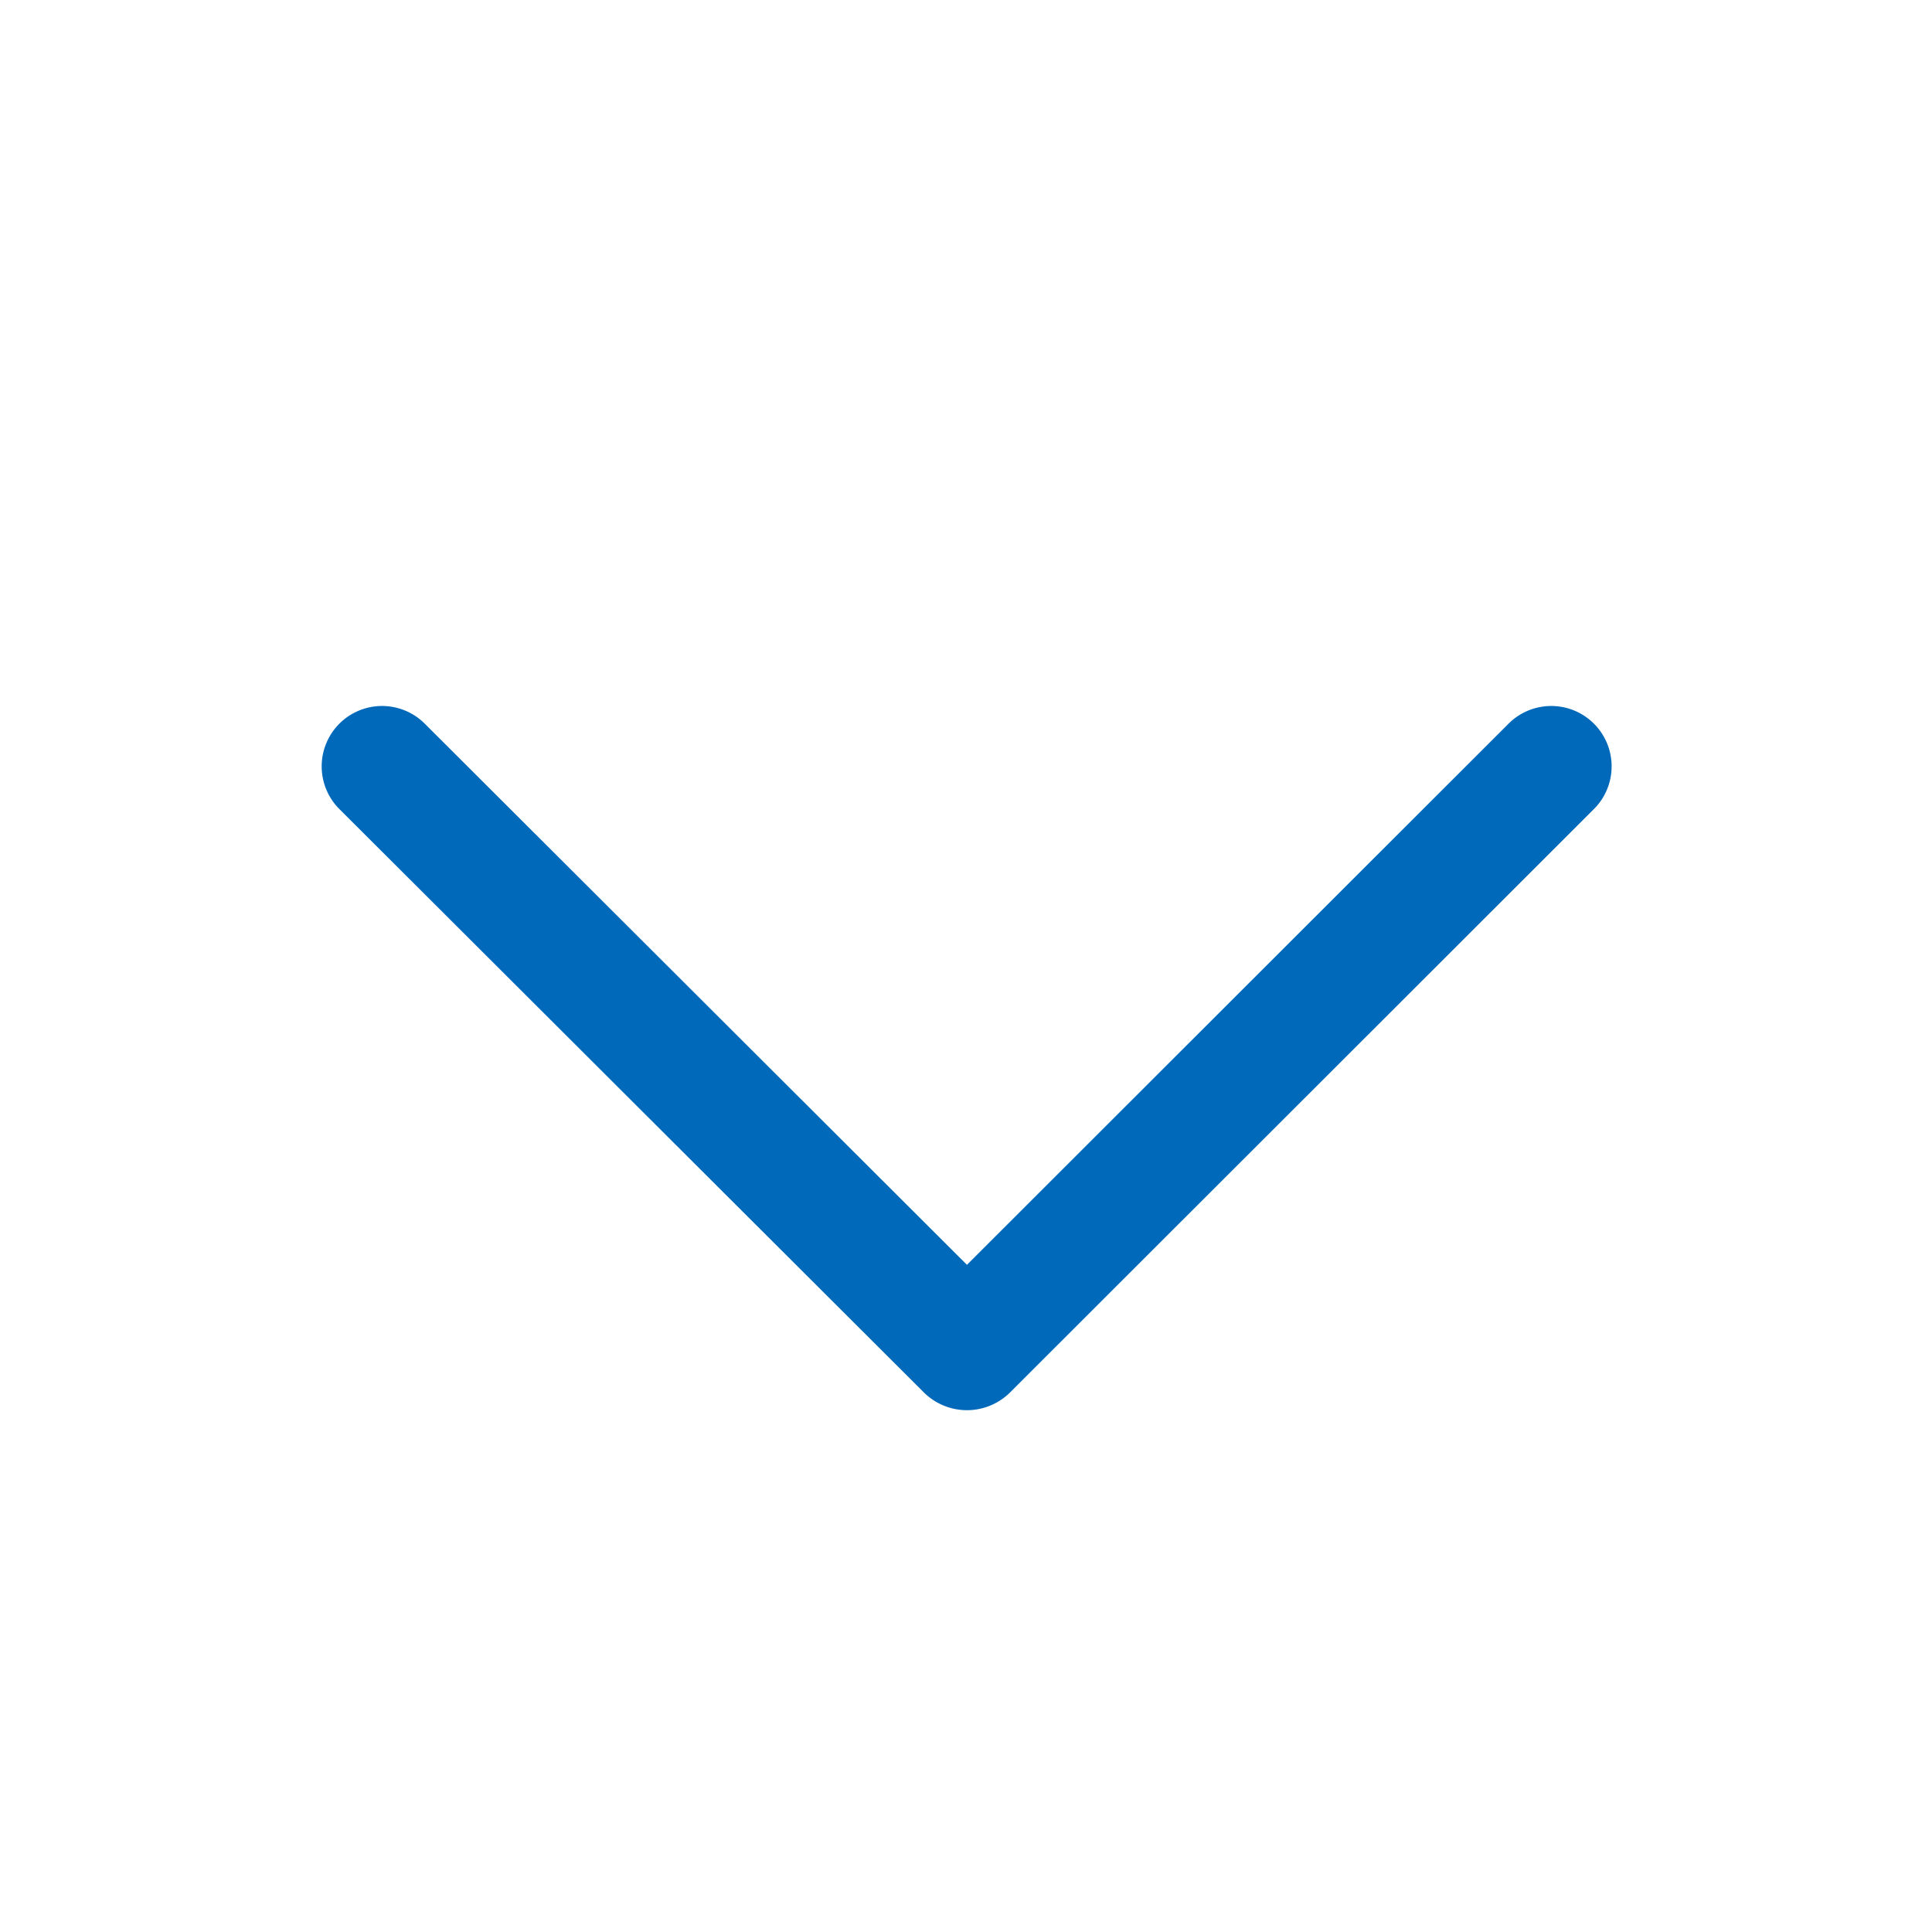
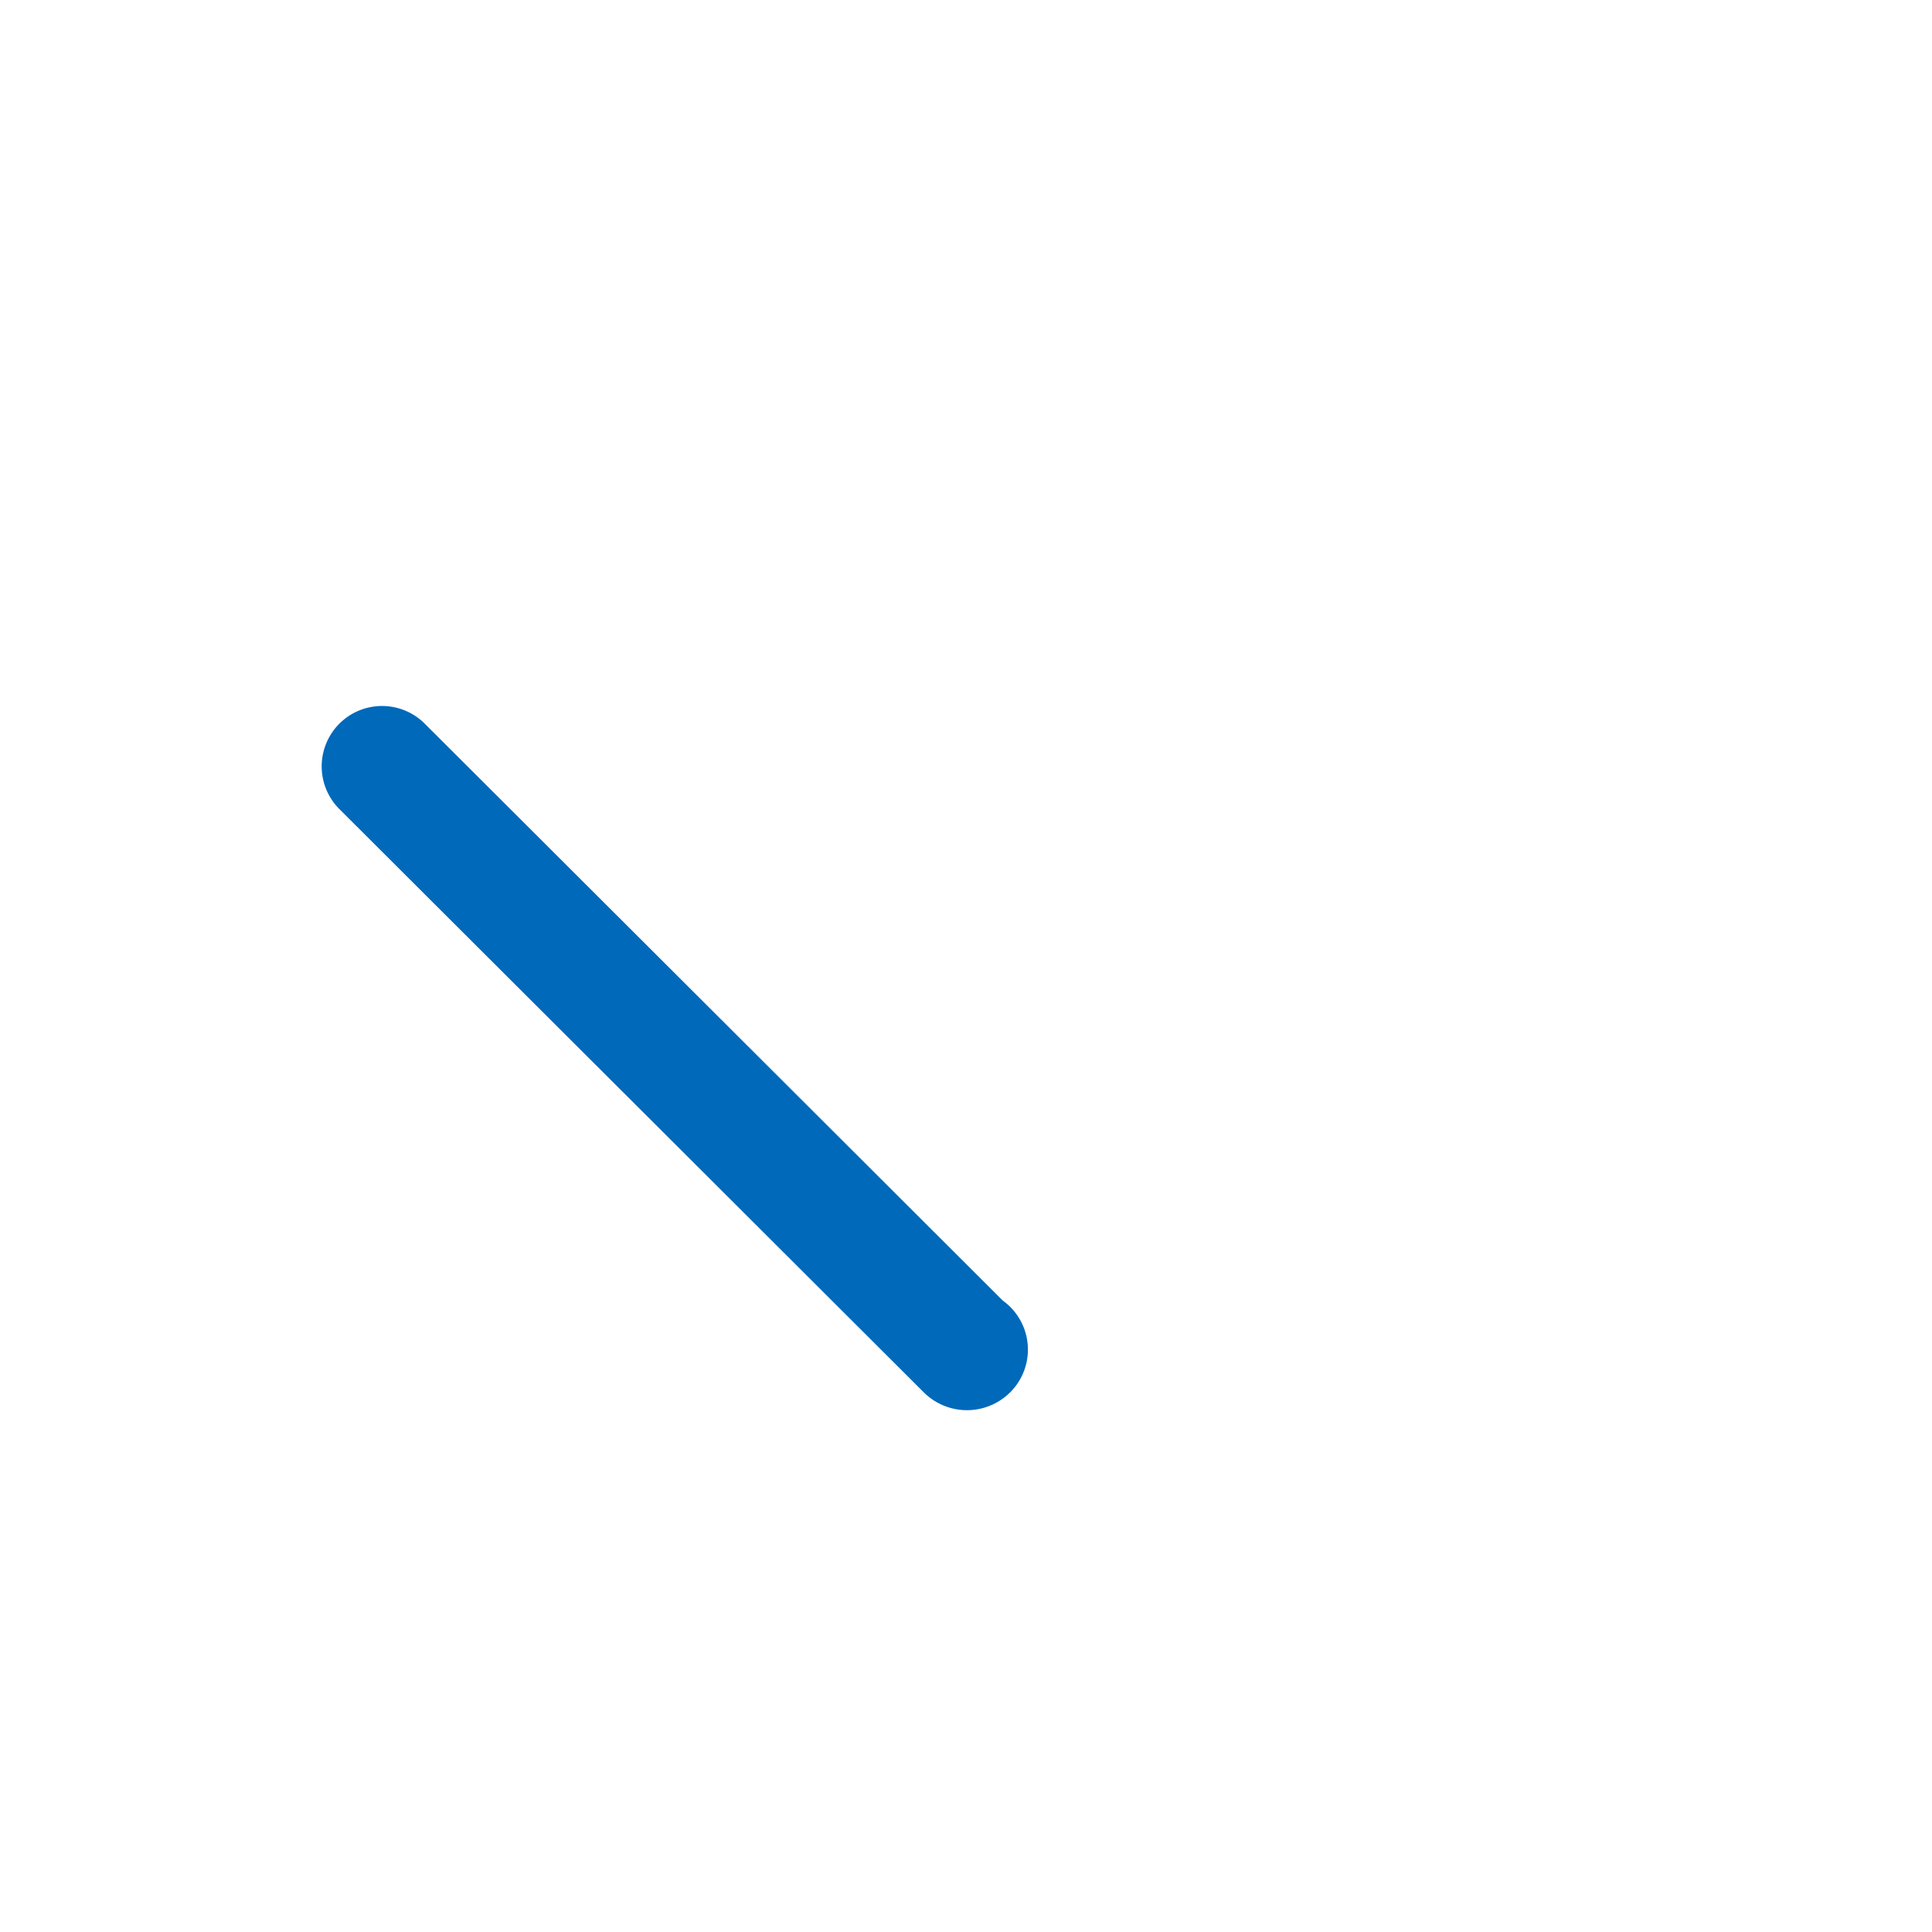
<svg xmlns="http://www.w3.org/2000/svg" width="24" height="24" fill="none">
-   <path d="M4.746 9.52l7.259 7.245a.01.01 0 00.014 0L19.27 9.52" stroke="#0069BA" stroke-width="1.5" stroke-linecap="round" />
+   <path d="M4.746 9.52l7.259 7.245a.01.01 0 00.014 0" stroke="#0069BA" stroke-width="1.5" stroke-linecap="round" />
</svg>